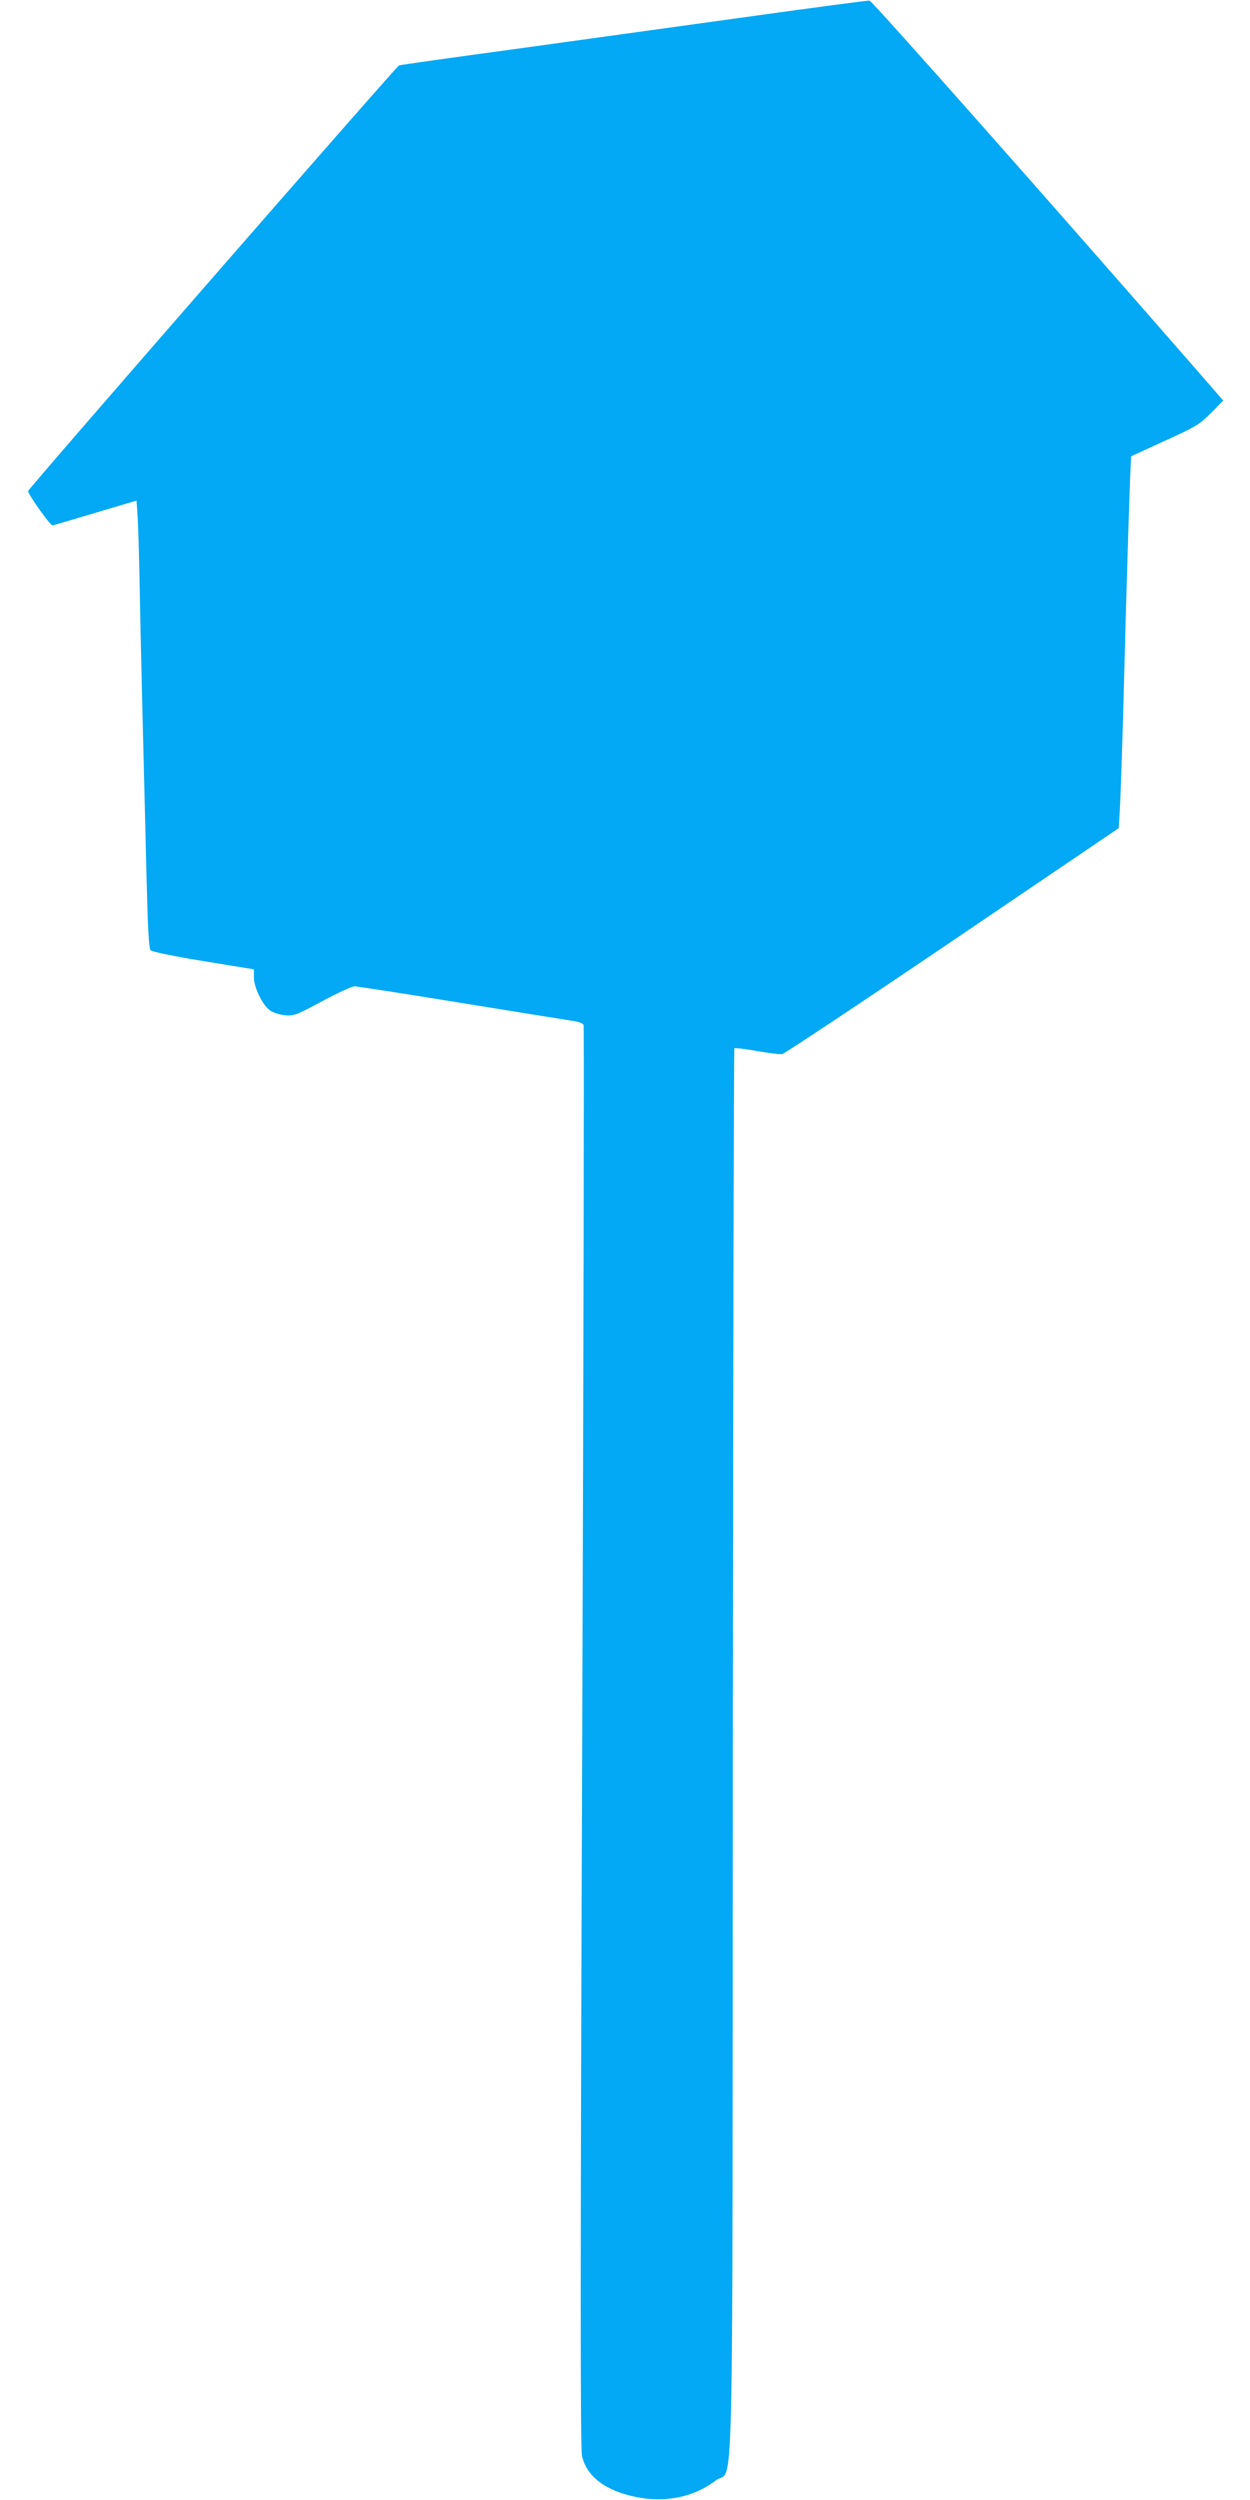
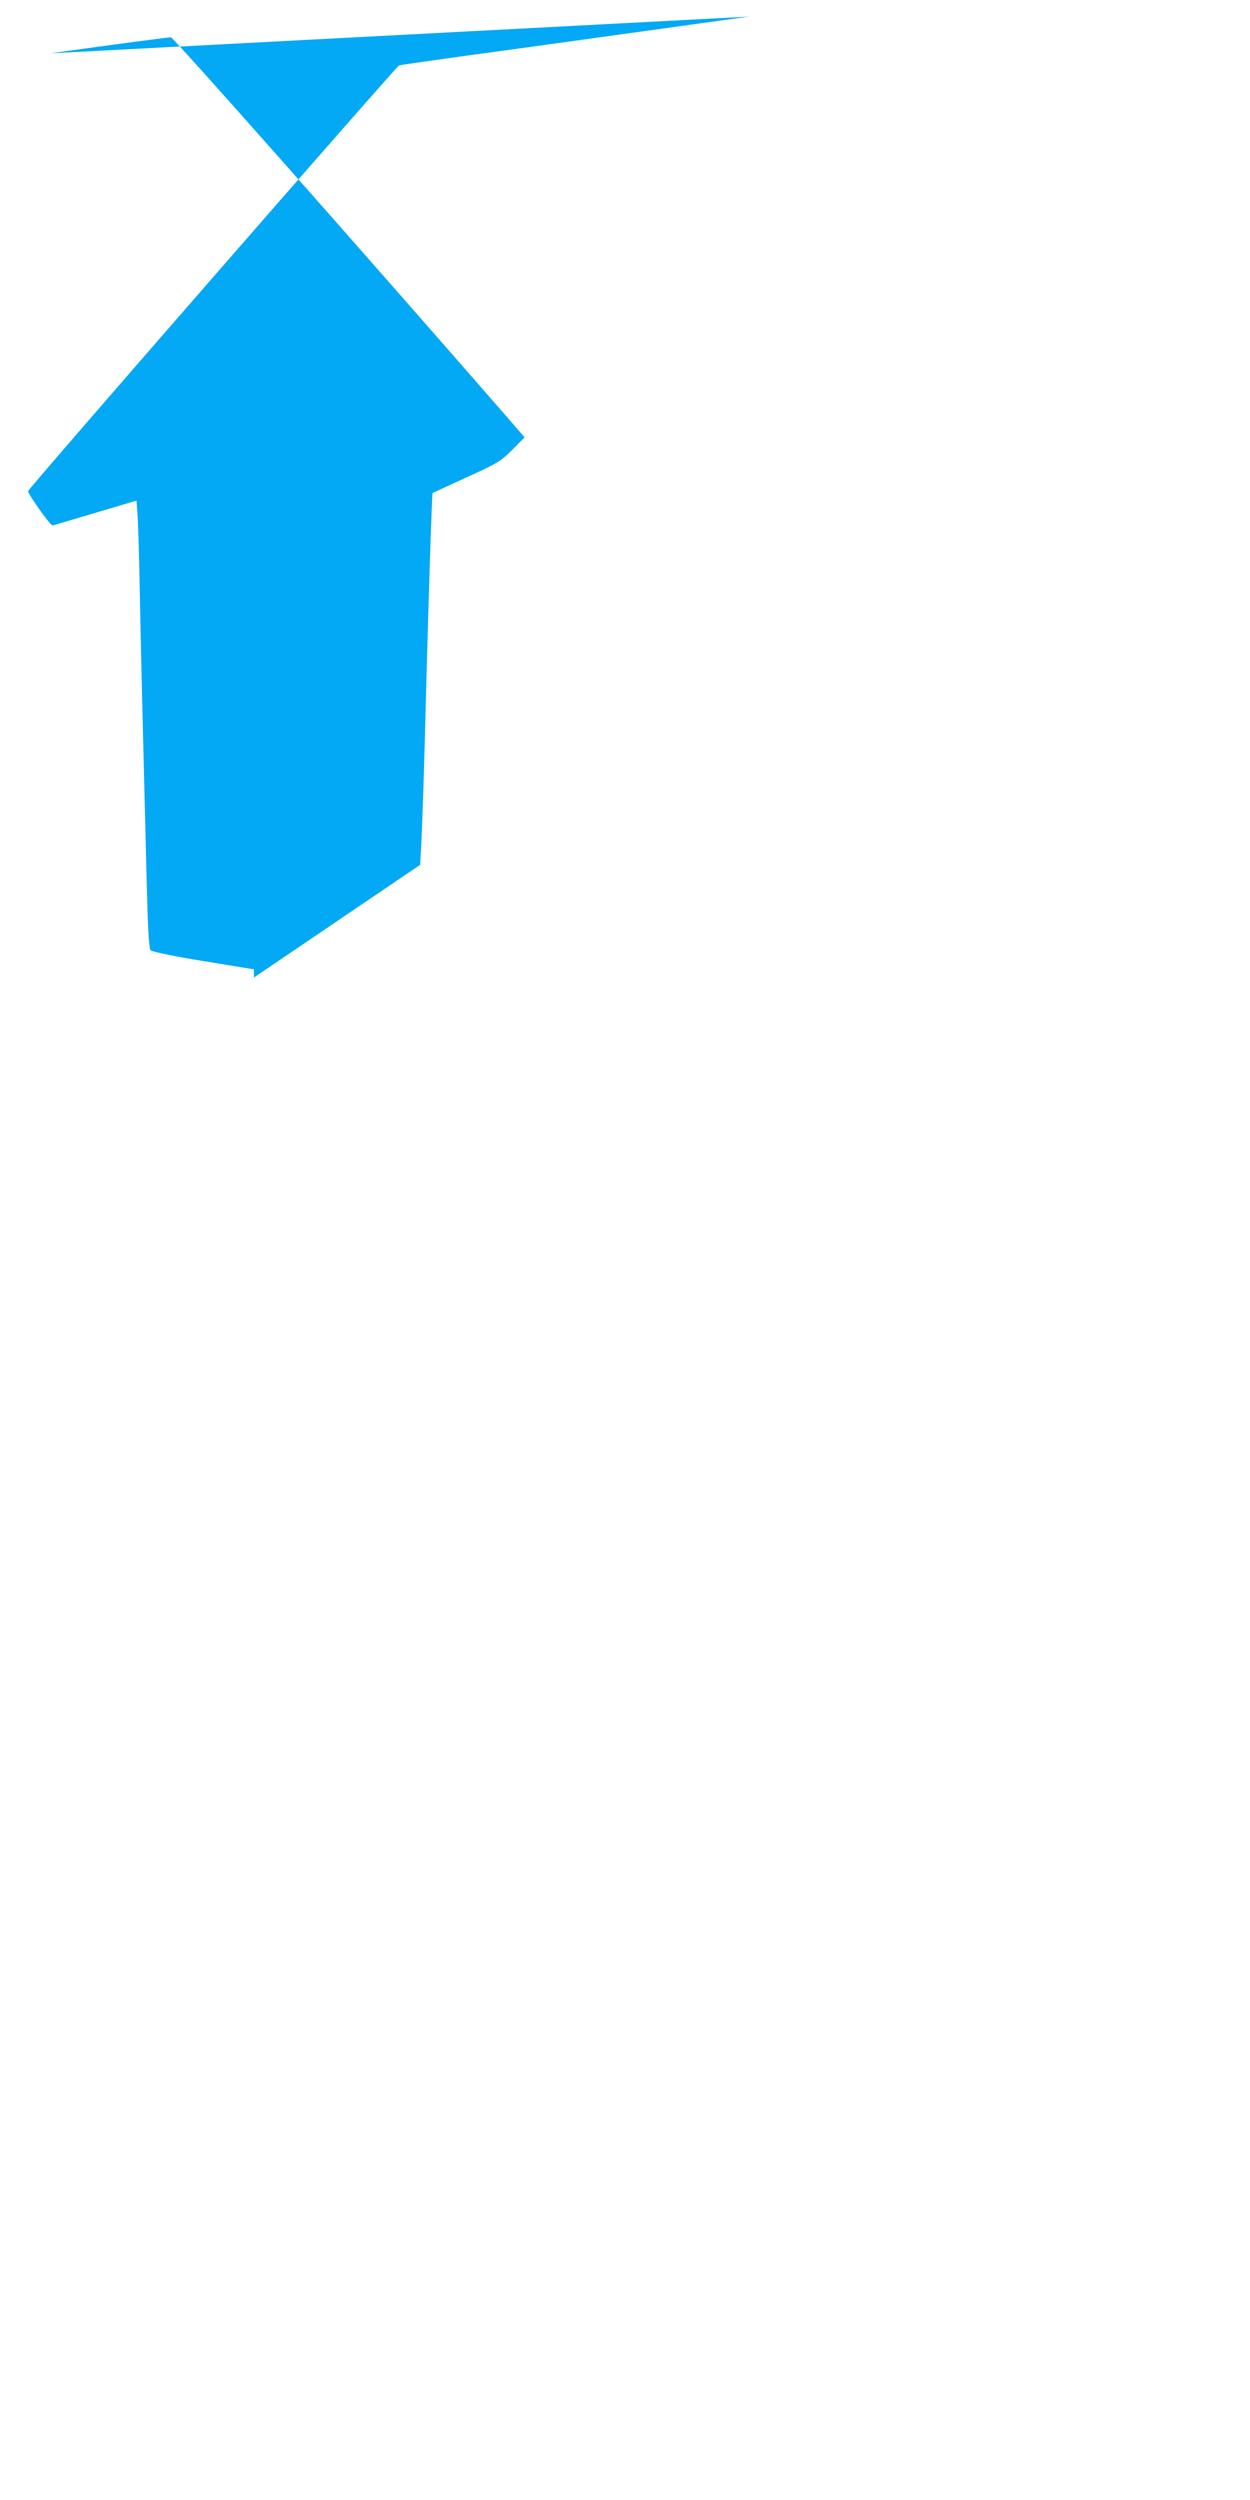
<svg xmlns="http://www.w3.org/2000/svg" version="1.0" width="640pt" height="1280pt" viewBox="0 0 640 1280" preserveAspectRatio="xMidYMid meet">
  <g transform="translate(0,1280) scale(0.1,-0.1)" fill="#03a9f4" stroke="none">
-     <path d="M3835 12715 c-330 -46 -865 -120 -1190 -165 -324 -44 -595 -82 -602 -85 -13 -4 -1892 -2160 -1899 -2179 -4 -11 112 -176 125 -176 3 0 101 29 218 64 l212 63 5 -71 c3 -39 8 -201 11 -361 5 -283 16 -724 35 -1484 7 -282 12 -378 22 -387 7 -7 128 -32 271 -55 l257 -42 0 -42 c0 -50 44 -141 82 -168 14 -11 49 -22 76 -25 47 -4 58 0 192 72 78 42 152 76 165 76 13 0 259 -38 547 -85 288 -47 545 -88 571 -92 30 -4 51 -12 55 -21 3 -9 0 -1650 -7 -3646 -10 -2732 -10 -3643 -1 -3681 24 -105 120 -178 278 -210 151 -30 296 0 408 86 93 71 84 -318 86 3746 2 1970 5 3584 8 3586 3 3 55 -4 115 -14 61 -11 119 -18 130 -16 11 2 404 263 872 580 l851 577 6 103 c3 56 11 280 17 497 17 668 37 1302 41 1304 2 1 80 37 174 80 157 71 176 83 234 141 l63 64 -85 98 c-786 902 -1712 1948 -1726 1950 -9 1 -287 -36 -617 -82z" />
+     <path d="M3835 12715 c-330 -46 -865 -120 -1190 -165 -324 -44 -595 -82 -602 -85 -13 -4 -1892 -2160 -1899 -2179 -4 -11 112 -176 125 -176 3 0 101 29 218 64 l212 63 5 -71 c3 -39 8 -201 11 -361 5 -283 16 -724 35 -1484 7 -282 12 -378 22 -387 7 -7 128 -32 271 -55 l257 -42 0 -42 l851 577 6 103 c3 56 11 280 17 497 17 668 37 1302 41 1304 2 1 80 37 174 80 157 71 176 83 234 141 l63 64 -85 98 c-786 902 -1712 1948 -1726 1950 -9 1 -287 -36 -617 -82z" />
  </g>
</svg>